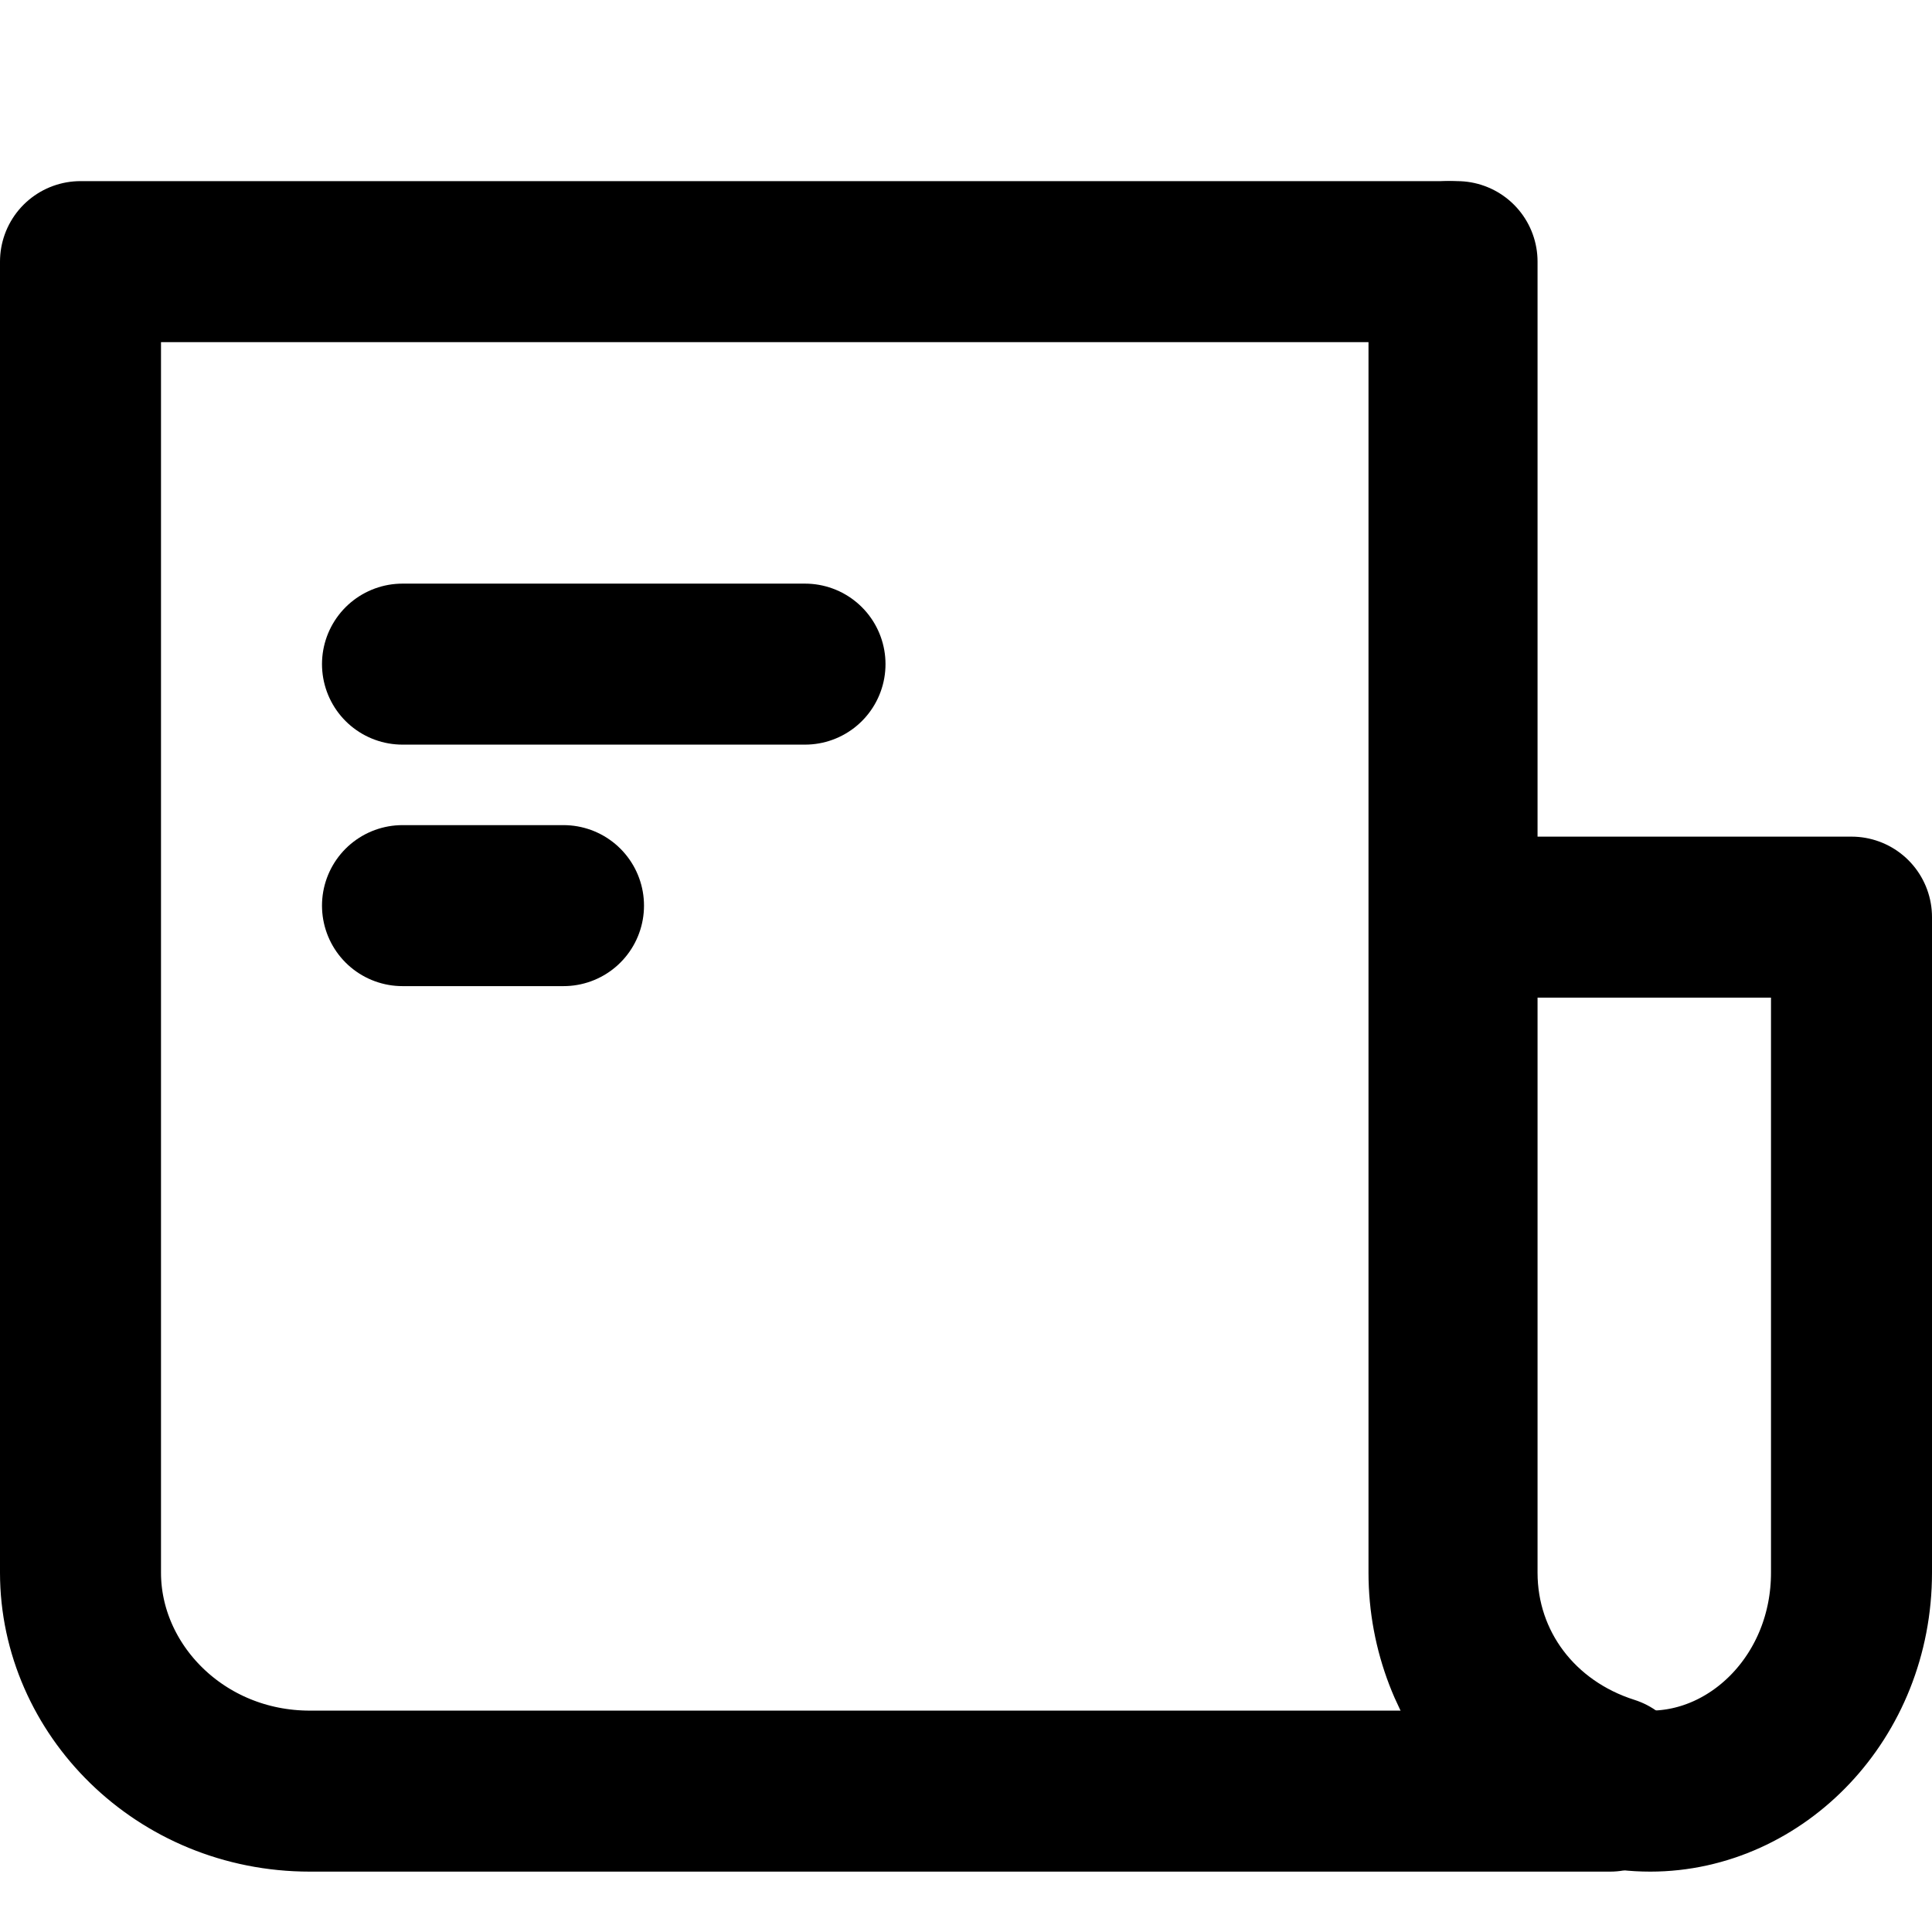
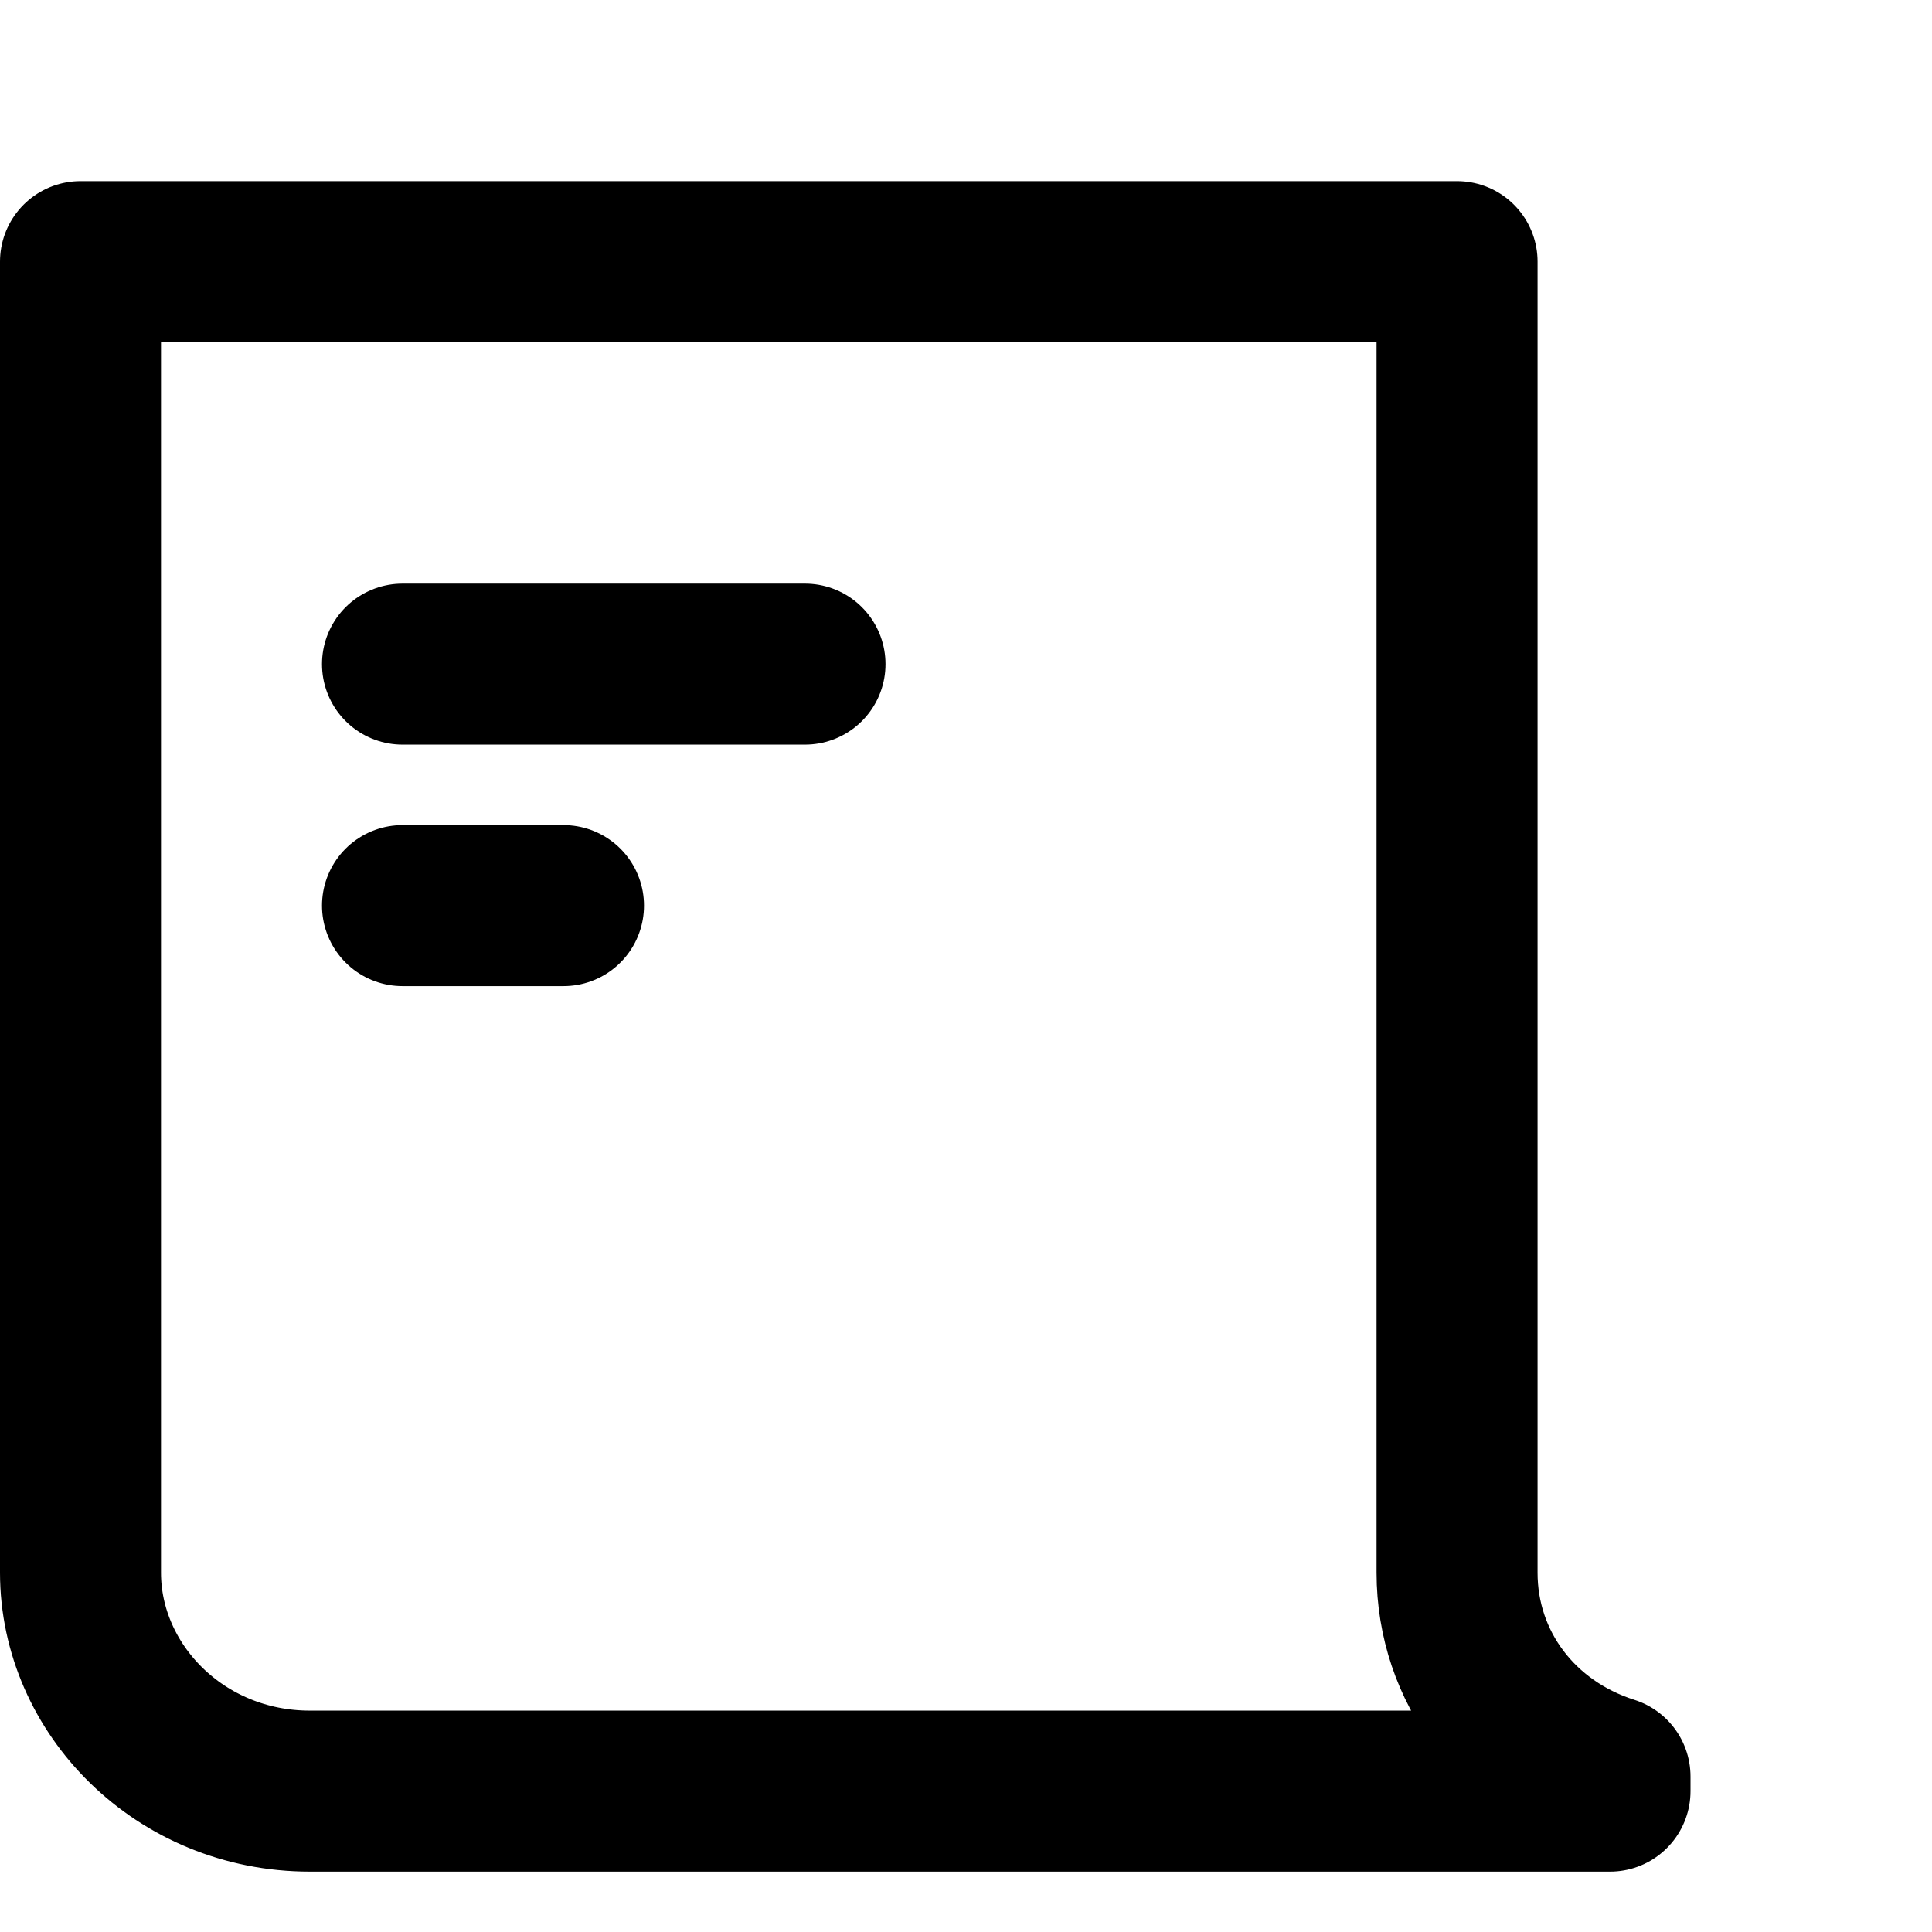
<svg xmlns="http://www.w3.org/2000/svg" width="24" height="24" viewBox="0 0 24 24" fill="none">
-   <path d="M18 3.25V19.536C18 20.983 19.083 22.25 20.5 22.25C21.833 22.25 23 21.074 23 19.536V11.393H18" stroke="black" stroke-width="2" stroke-miterlimit="10" stroke-linecap="round" stroke-linejoin="round" />
  <path d="M18.1 3.25V19.536C18.1 20.712 18.86 21.707 20 22.069V22.25H4.8H3.85C2.235 22.25 1 20.983 1 19.536V3.25H18.1Z" stroke="black" stroke-width="2" stroke-miterlimit="10" stroke-linecap="round" stroke-linejoin="round" />
  <path d="M5 8.25H10" stroke="black" stroke-width="2" stroke-miterlimit="10" stroke-linecap="round" stroke-linejoin="round" />
  <path d="M5 11.25H7" stroke="black" stroke-width="2" stroke-miterlimit="10" stroke-linecap="round" stroke-linejoin="round" />
</svg>